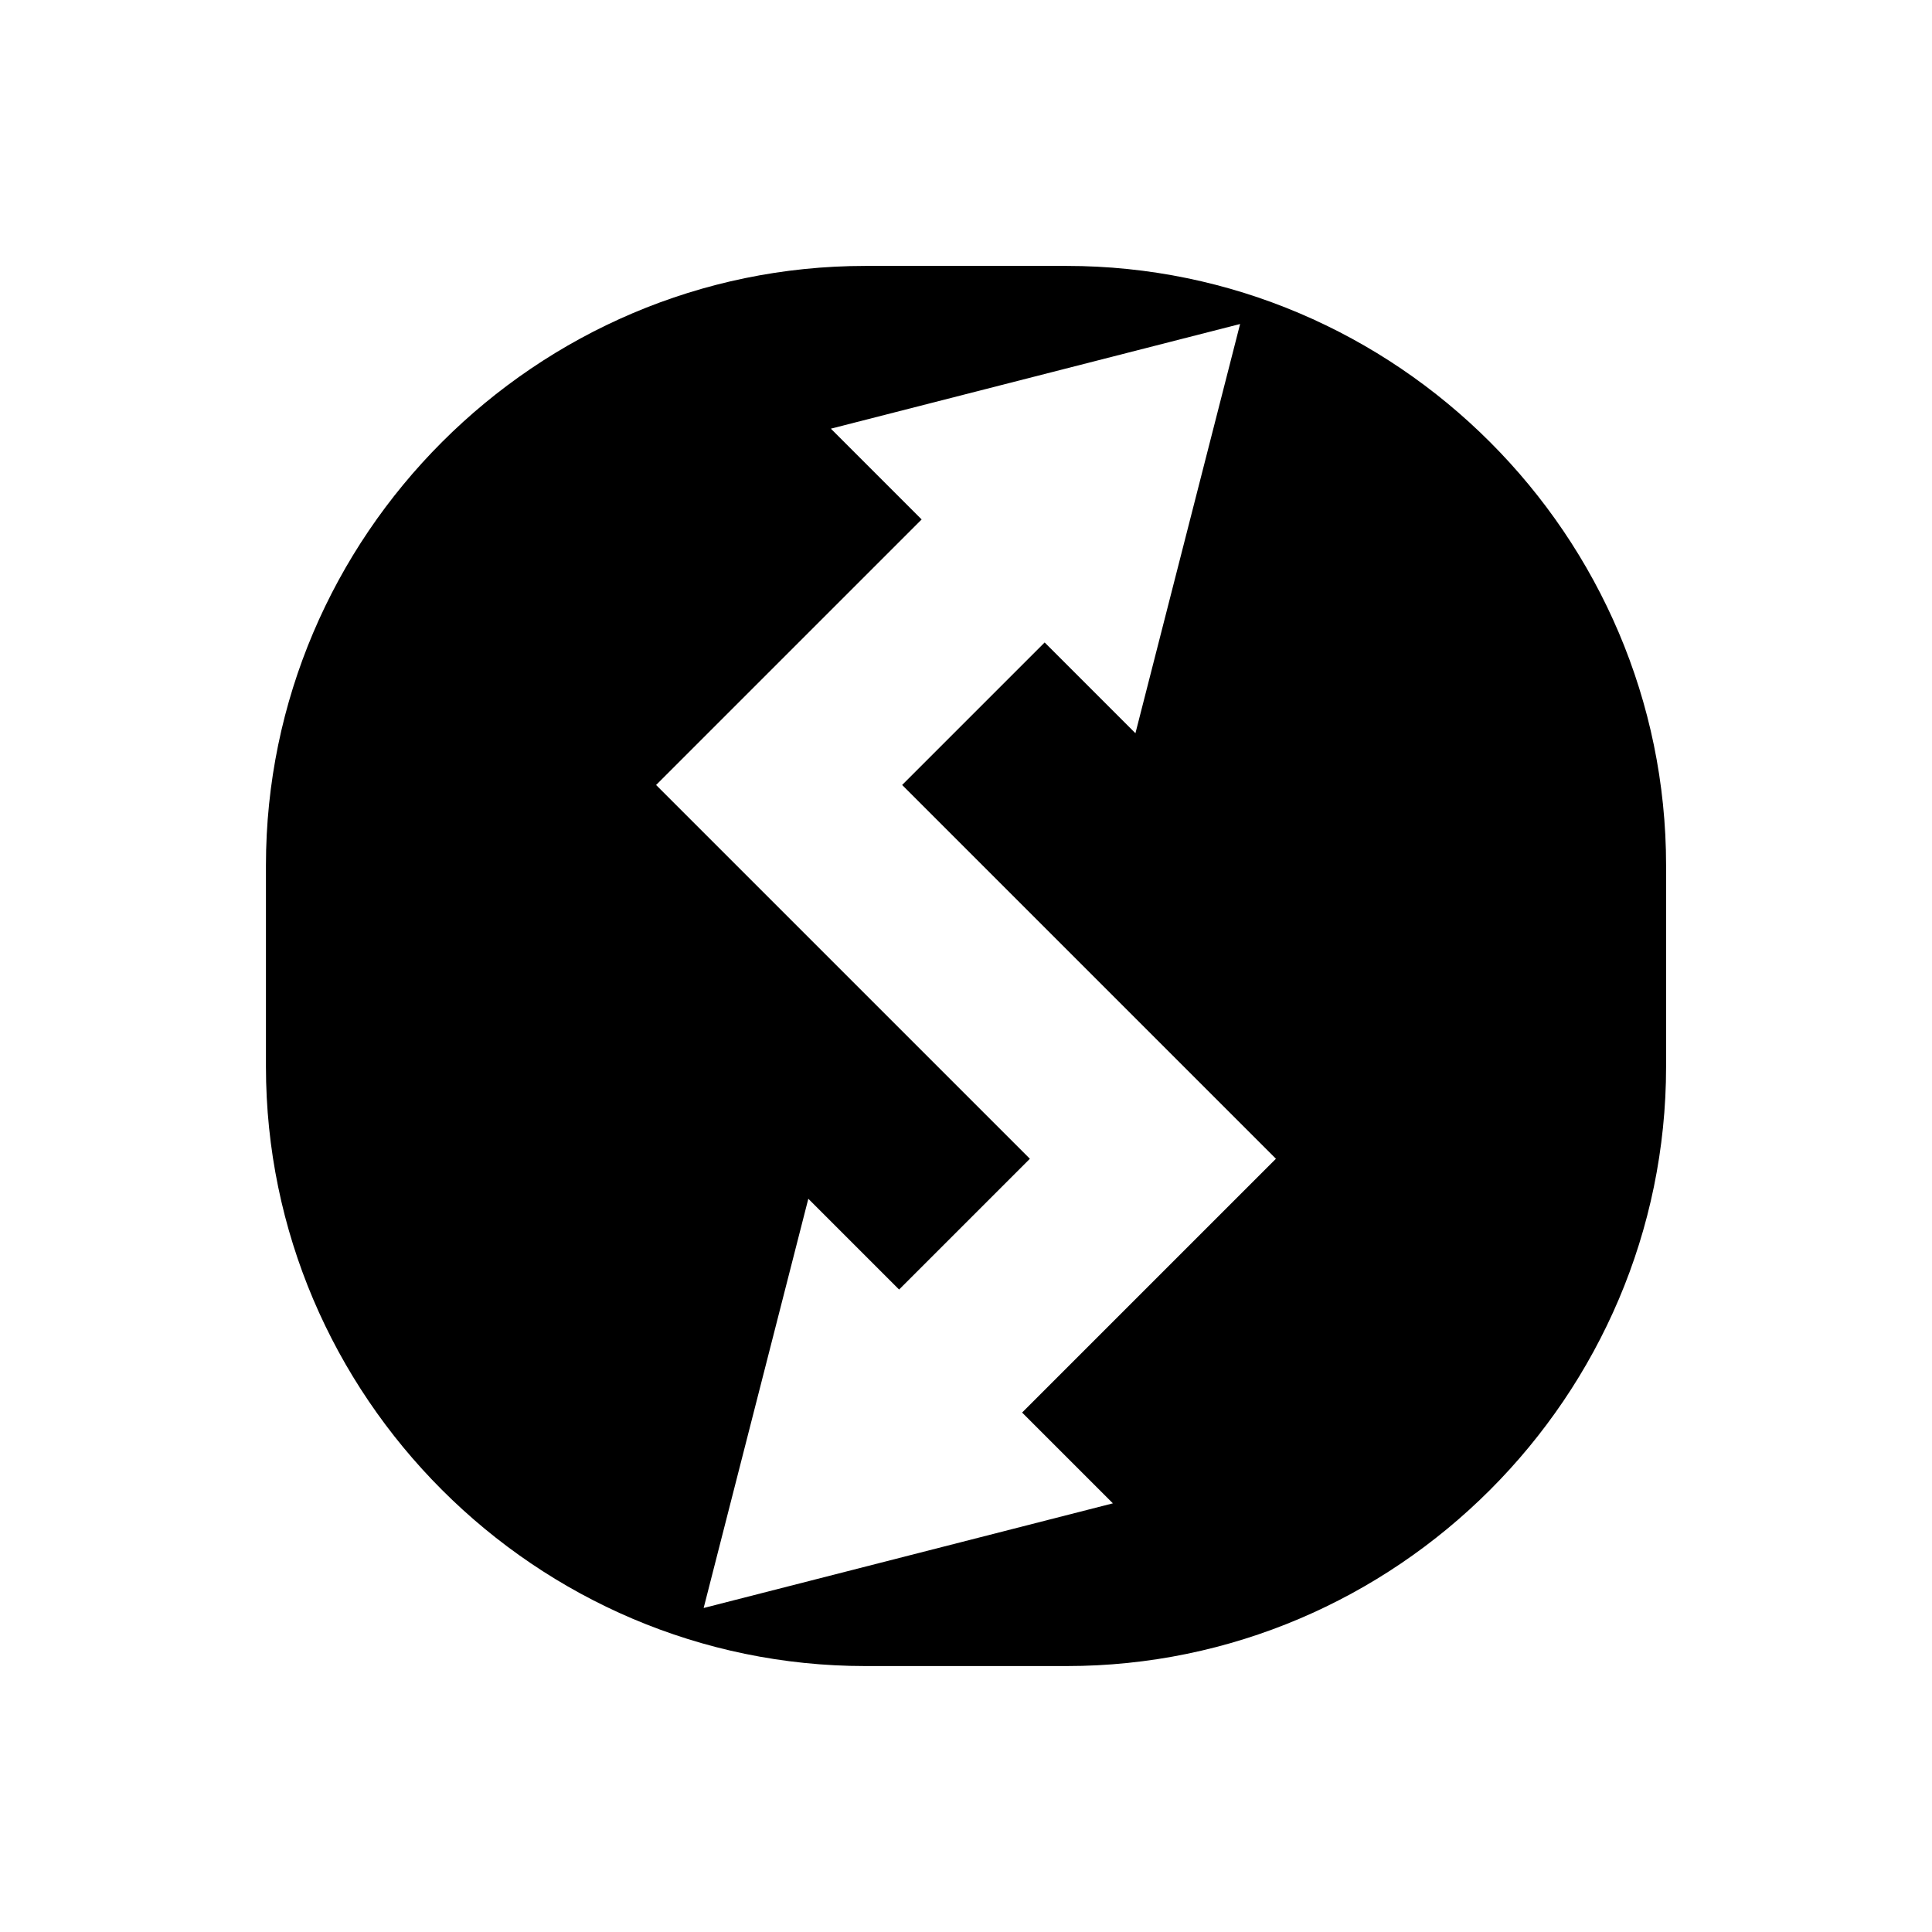
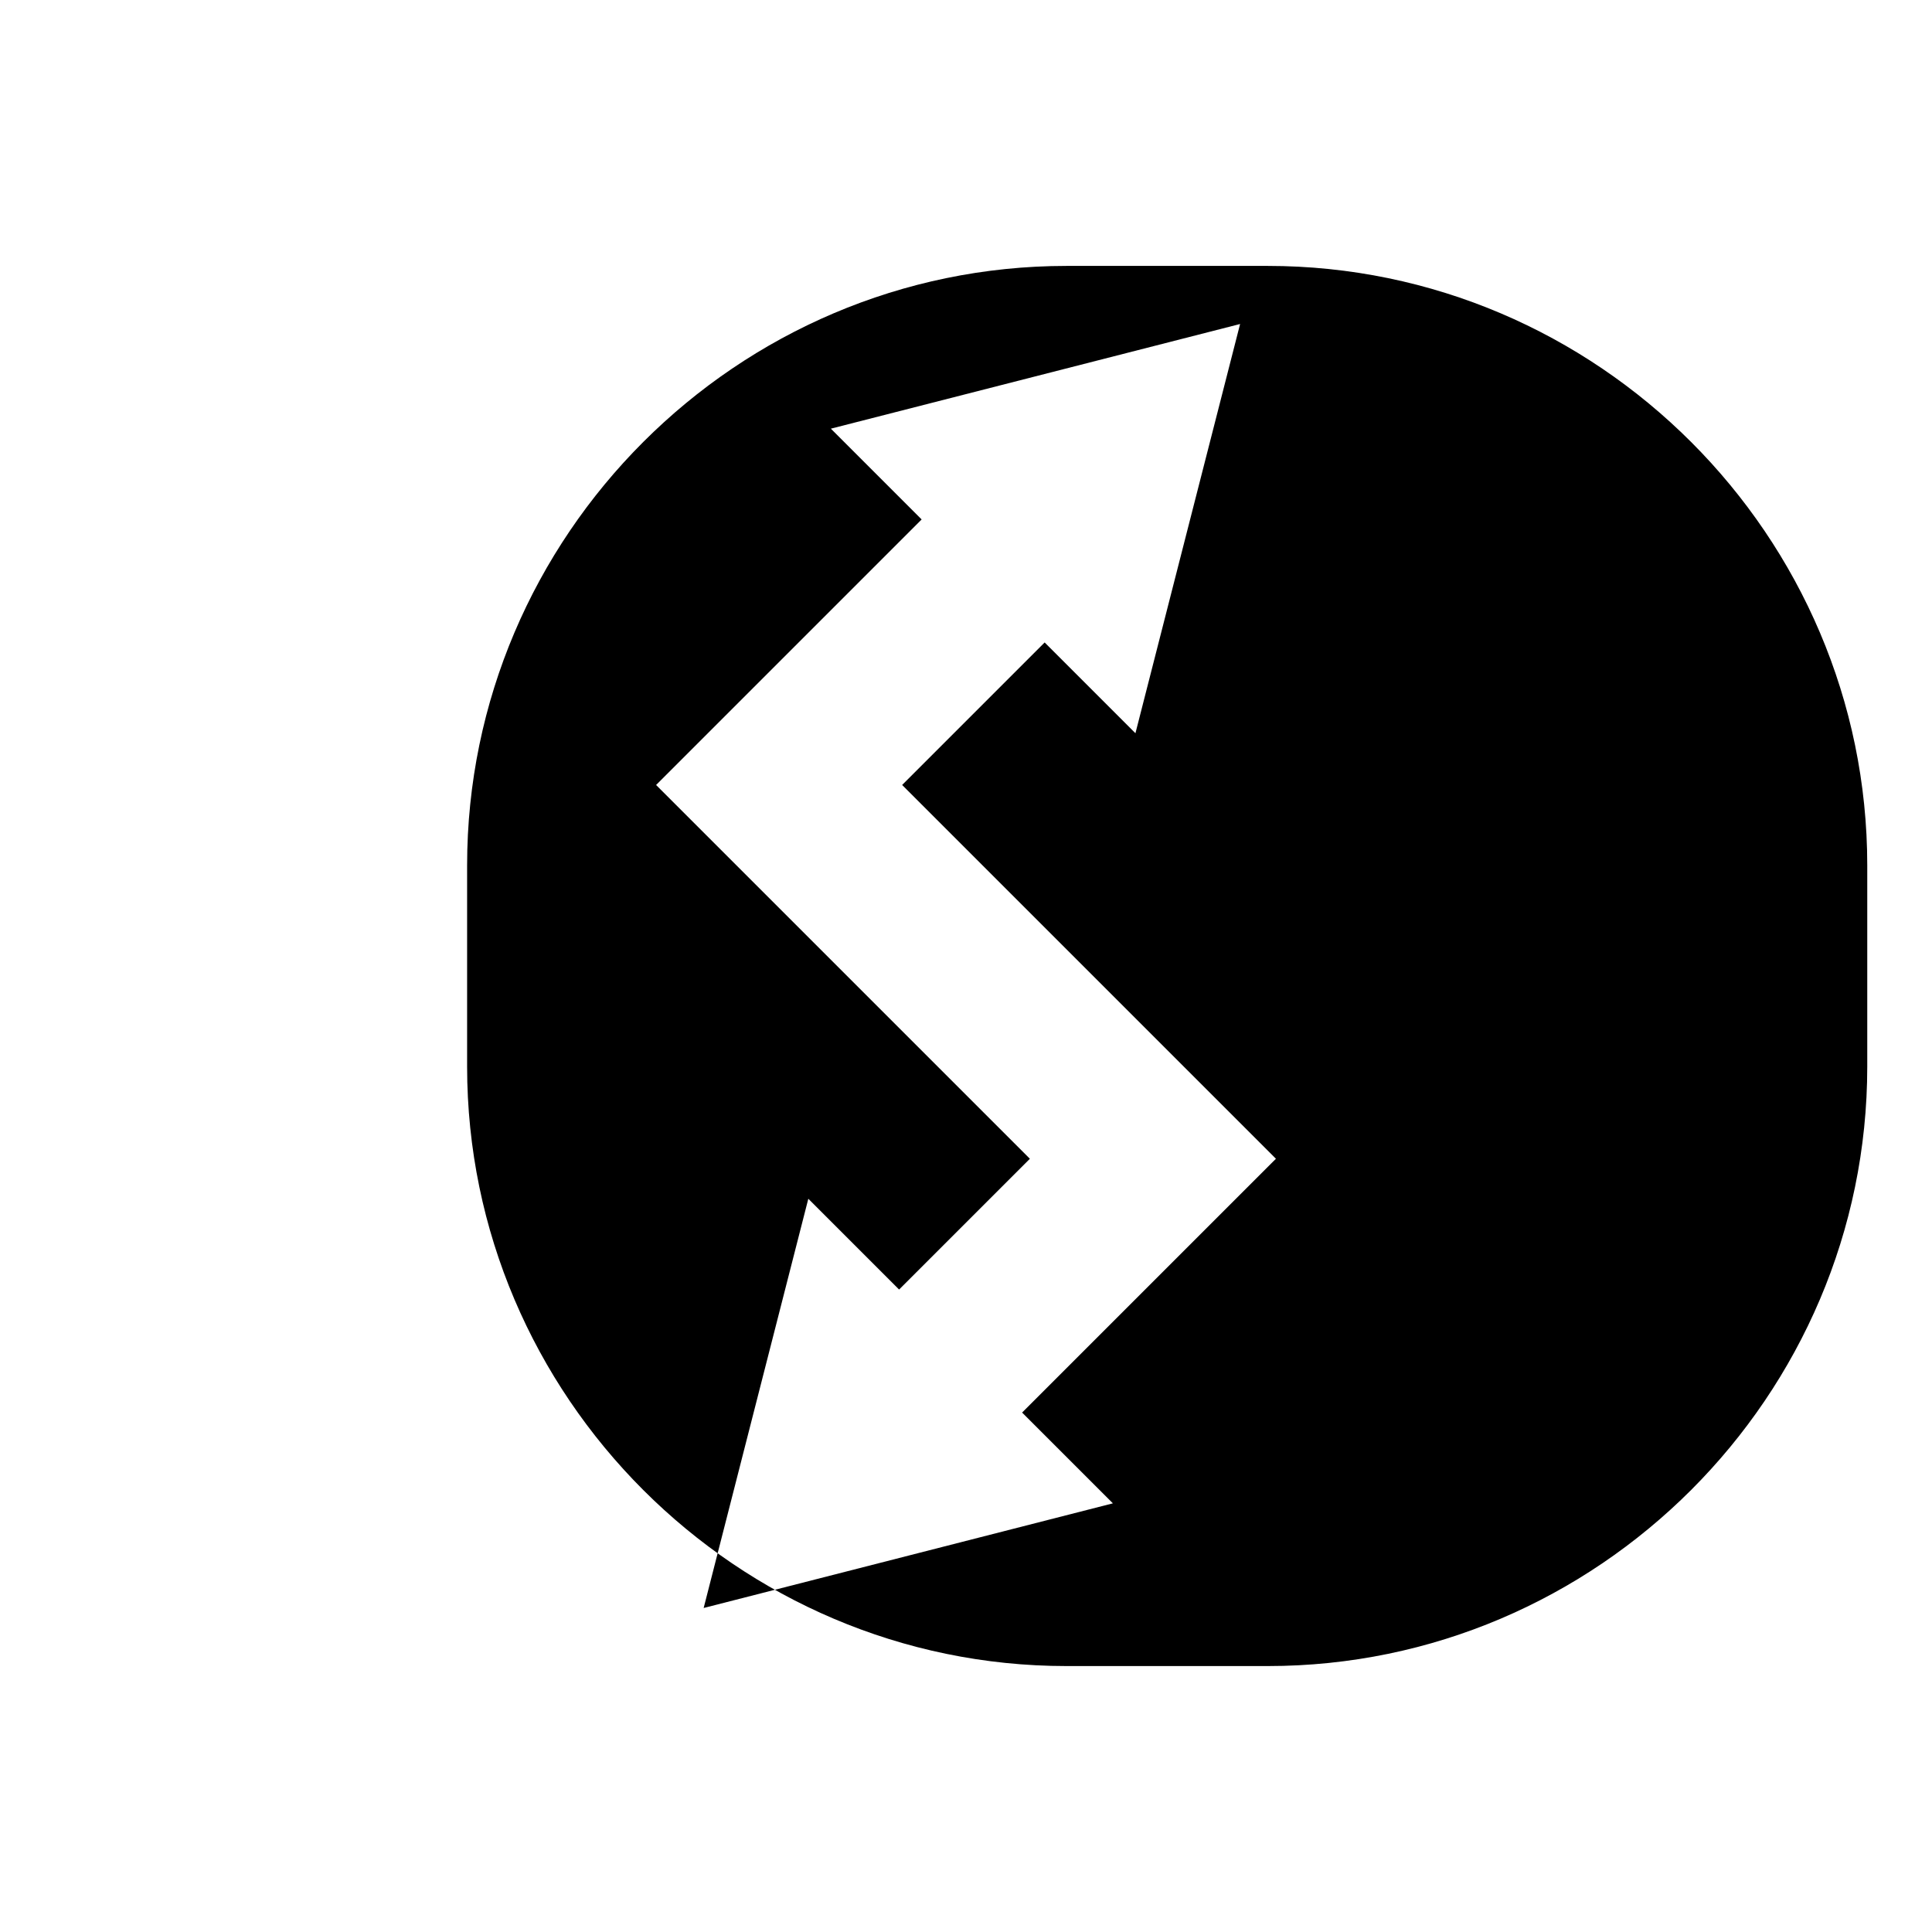
<svg xmlns="http://www.w3.org/2000/svg" fill="#000000" width="800px" height="800px" version="1.1" viewBox="144 144 512 512">
-   <path d="m426.66 214.47h-53.312c-87.375 0-158.87 71.492-158.87 158.87v53.312c0 87.379 71.492 158.87 158.87 158.87h53.312c87.379 0 158.87-71.492 158.87-158.87v-53.312c0-87.375-71.492-158.87-158.87-158.87zm12.266 327.93-108.45 27.734 27.738-108.45 24.055 24.055 34.66-34.656-99.059-99.055 70.375-70.371-24.055-24.055 108.45-27.738-27.738 108.45-24.055-24.055-37.77 37.766 99.059 99.055-67.266 67.262z" />
+   <path d="m426.66 214.47c-87.375 0-158.87 71.492-158.87 158.87v53.312c0 87.379 71.492 158.87 158.87 158.87h53.312c87.379 0 158.87-71.492 158.87-158.87v-53.312c0-87.375-71.492-158.87-158.87-158.87zm12.266 327.93-108.45 27.734 27.738-108.45 24.055 24.055 34.66-34.656-99.059-99.055 70.375-70.371-24.055-24.055 108.45-27.738-27.738 108.45-24.055-24.055-37.77 37.766 99.059 99.055-67.266 67.262z" />
</svg>